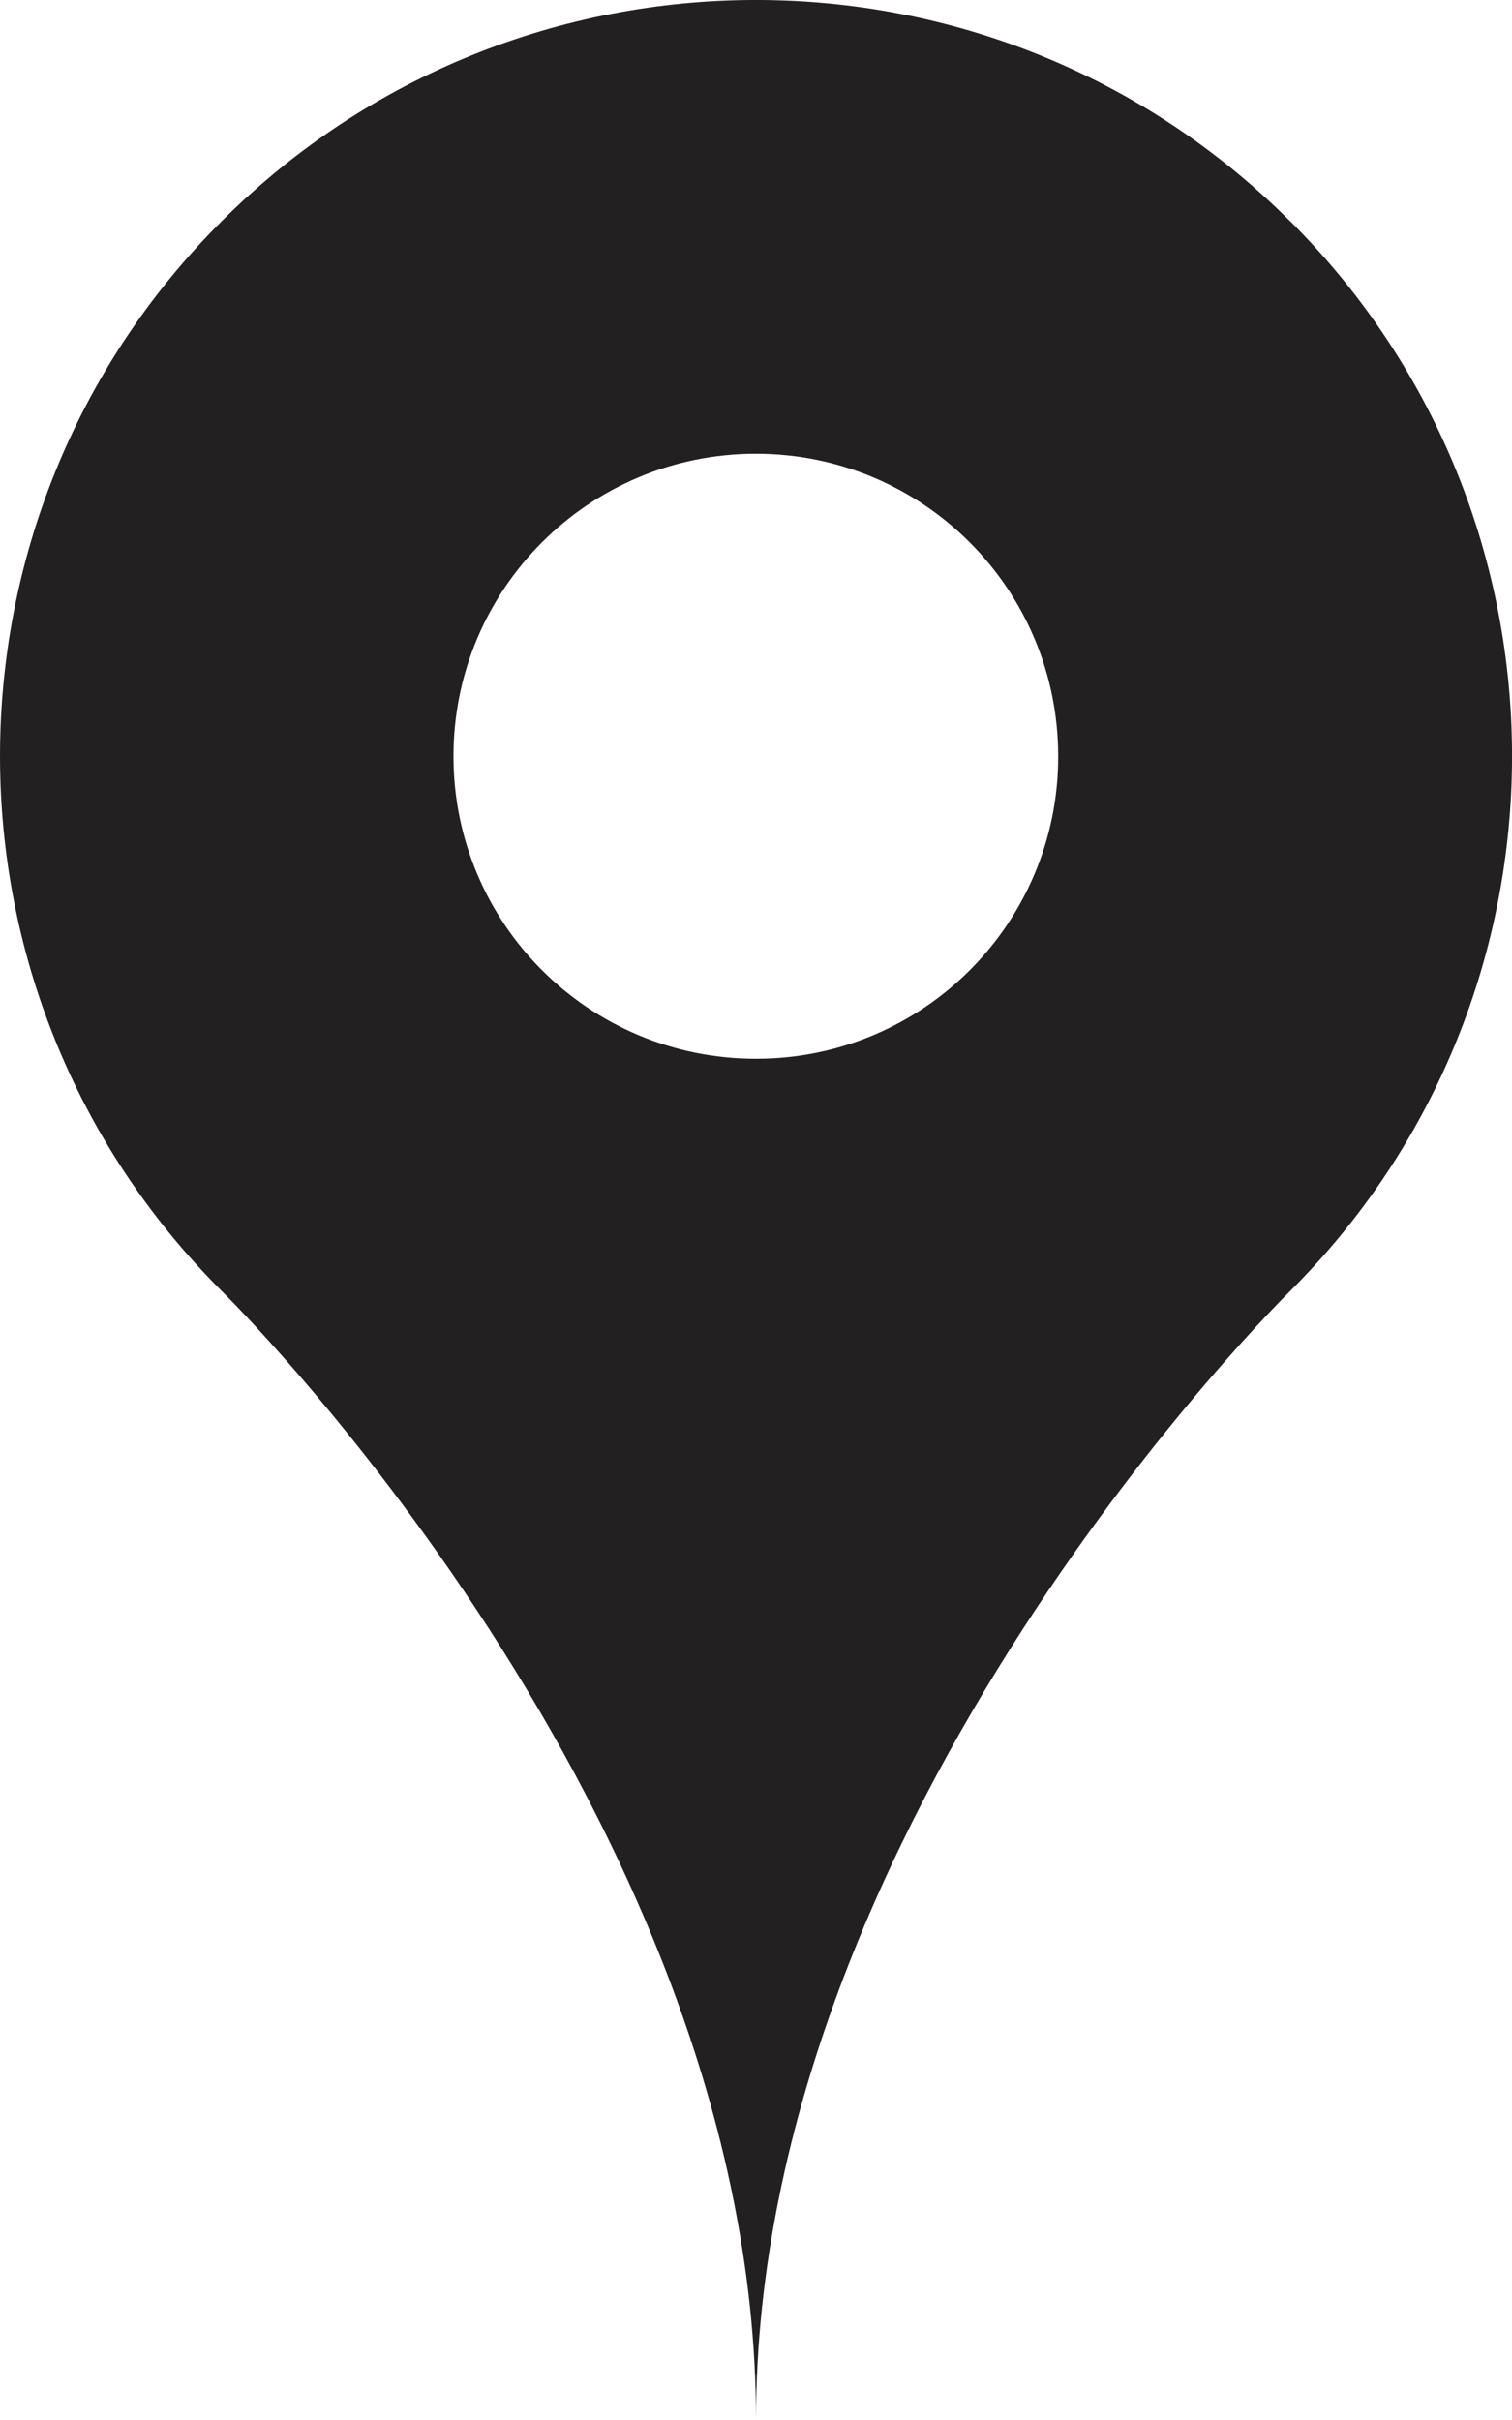
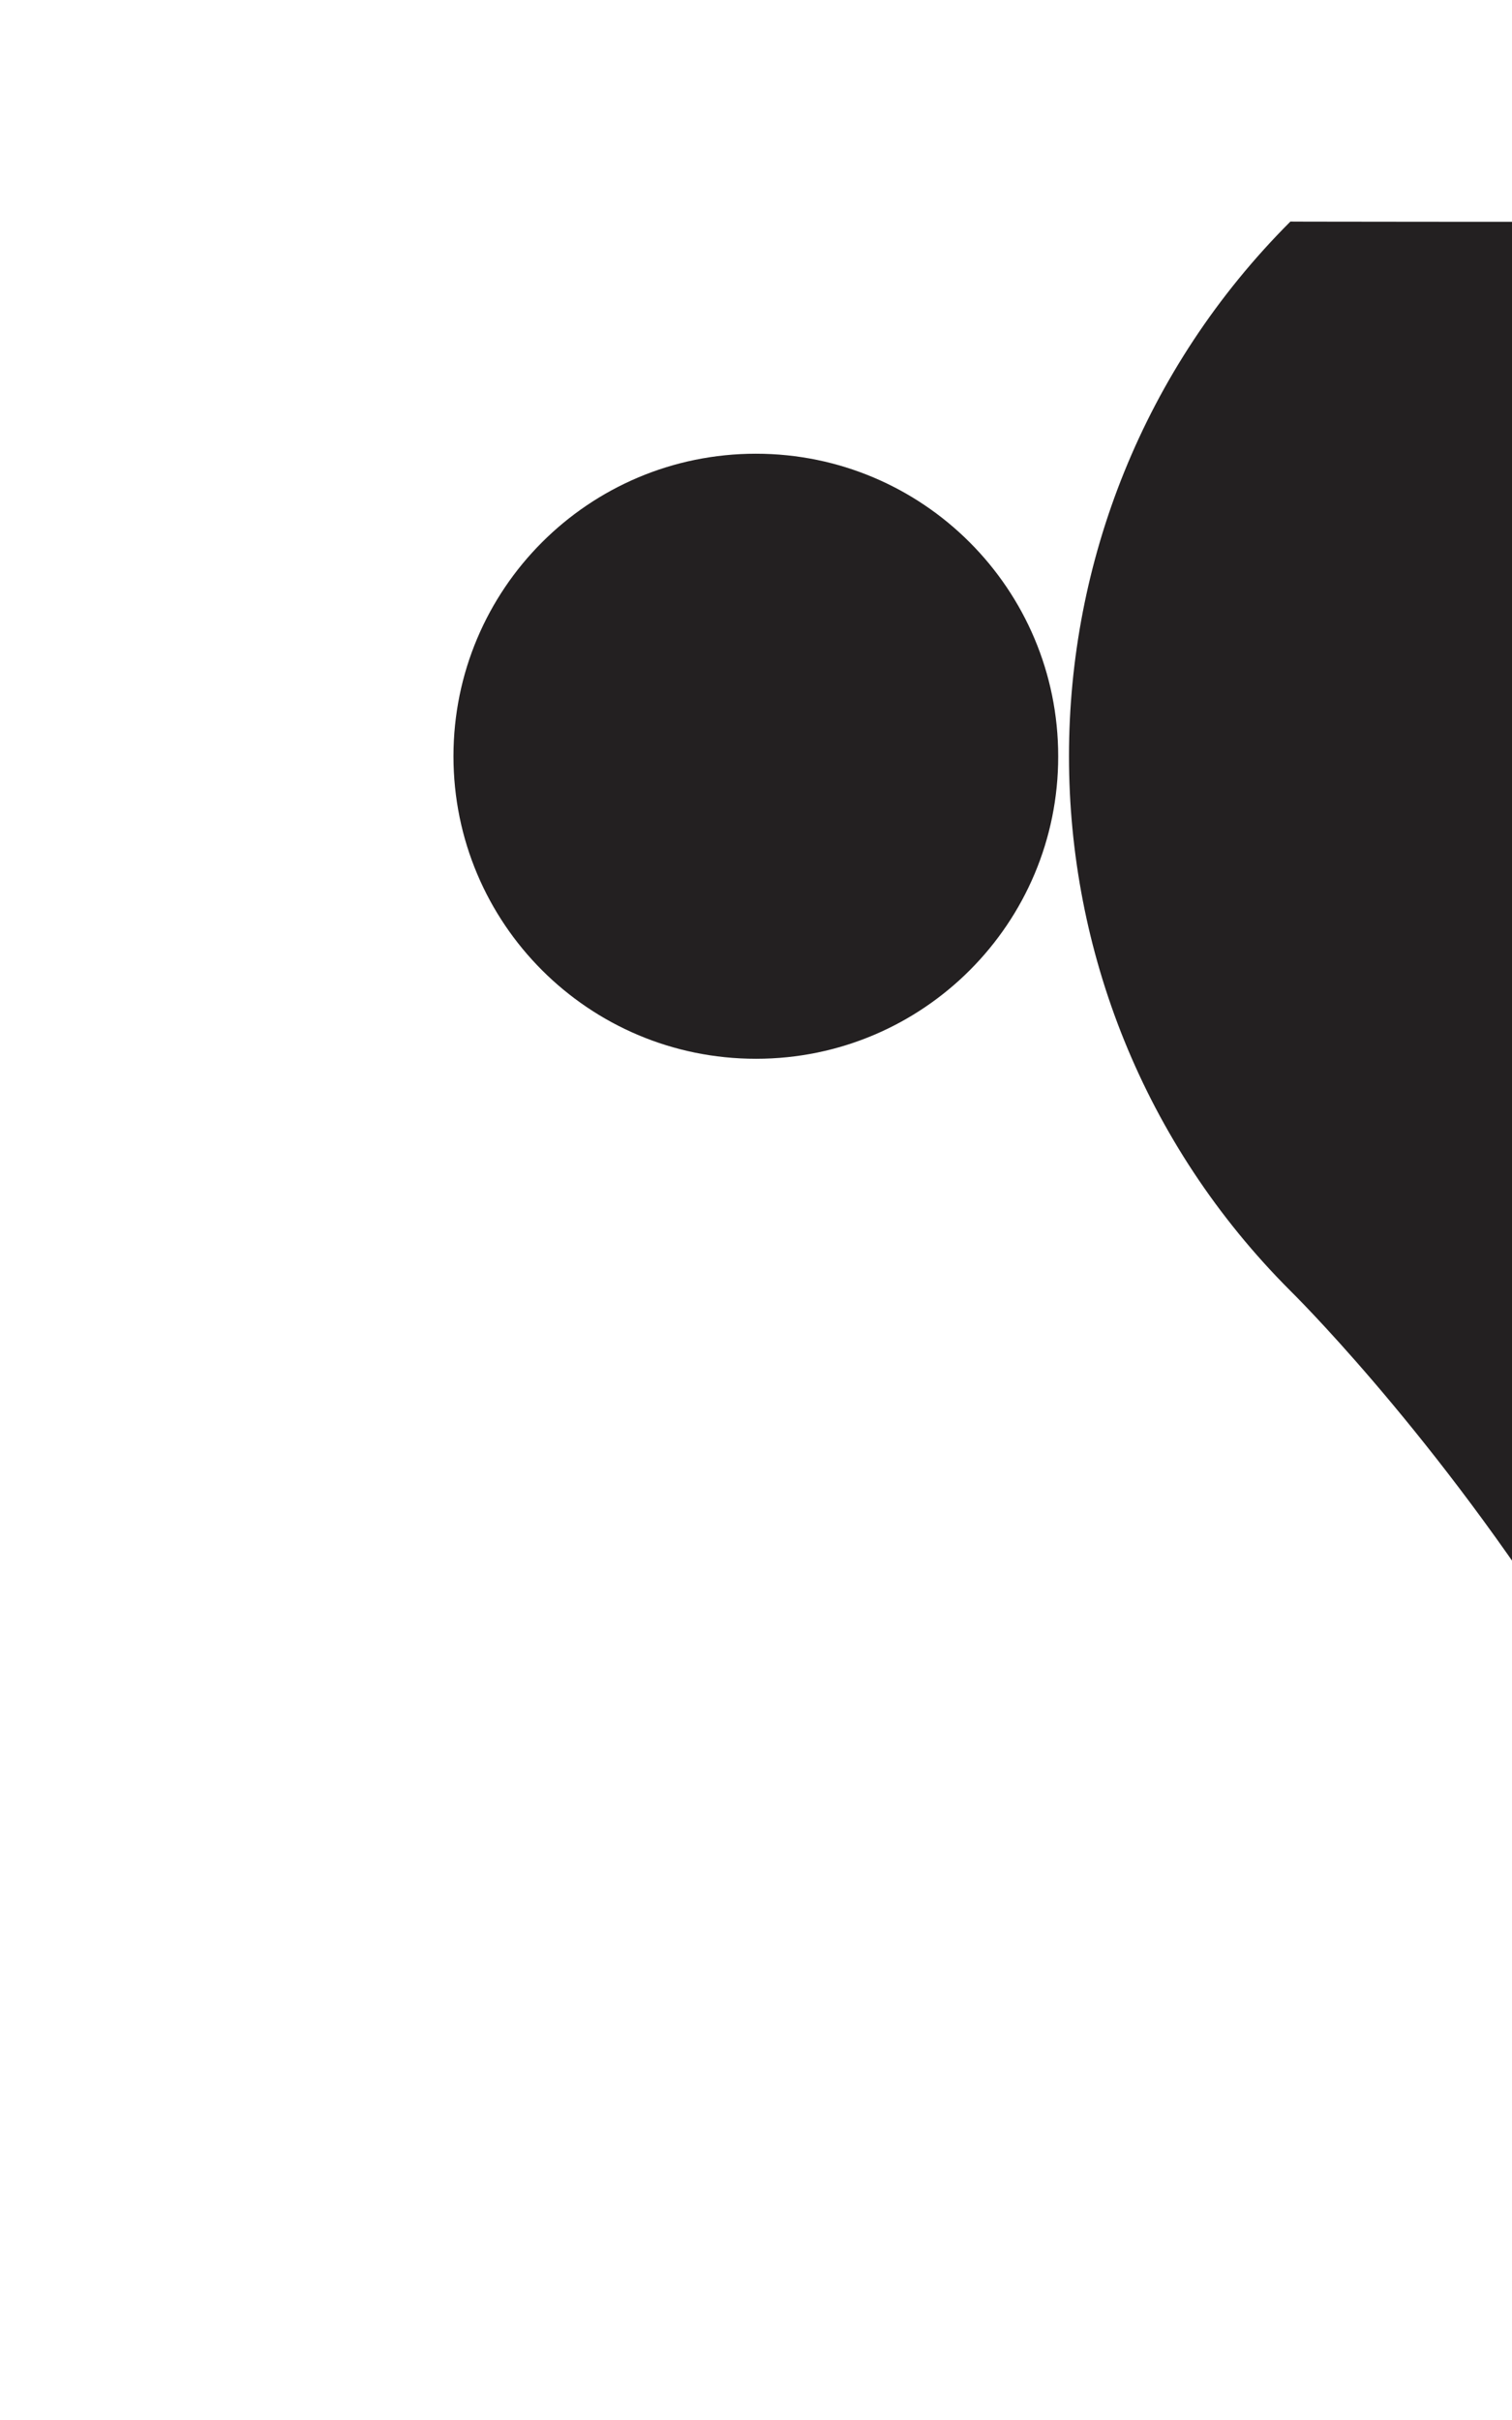
<svg xmlns="http://www.w3.org/2000/svg" version="1.1" id="Layer_1" x="0px" y="0px" width="13.314px" height="21.302px" viewBox="0.001 0 13.314 21.302" enable-background="new 0.001 0 13.314 21.302" xml:space="preserve">
  <g fill="#232021" id="location" transform="translate(-228 -139.21)">
-     <path id="Path_420" d="M239.364,141.16c-2.599-2.6-6.813-2.6-9.413-0.001c-2.6,2.6-2.6,6.814,0,9.413l0,0   c0,0,4.707,4.613,4.707,9.939c0-5.324,4.706-9.939,4.706-9.939c2.6-2.596,2.602-6.809,0.005-9.408   C239.366,141.163,239.365,141.161,239.364,141.16z M234.657,148.53c-1.472,0-2.663-1.192-2.663-2.663s1.191-2.663,2.663-2.663   c1.471,0,2.662,1.192,2.662,2.663l0,0c0.002,1.469-1.188,2.662-2.658,2.663C234.66,148.53,234.659,148.53,234.657,148.53   L234.657,148.53z" />
+     <path id="Path_420" d="M239.364,141.16c-2.6,2.6-2.6,6.814,0,9.413l0,0   c0,0,4.707,4.613,4.707,9.939c0-5.324,4.706-9.939,4.706-9.939c2.6-2.596,2.602-6.809,0.005-9.408   C239.366,141.163,239.365,141.161,239.364,141.16z M234.657,148.53c-1.472,0-2.663-1.192-2.663-2.663s1.191-2.663,2.663-2.663   c1.471,0,2.662,1.192,2.662,2.663l0,0c0.002,1.469-1.188,2.662-2.658,2.663C234.66,148.53,234.659,148.53,234.657,148.53   L234.657,148.53z" />
  </g>
</svg>